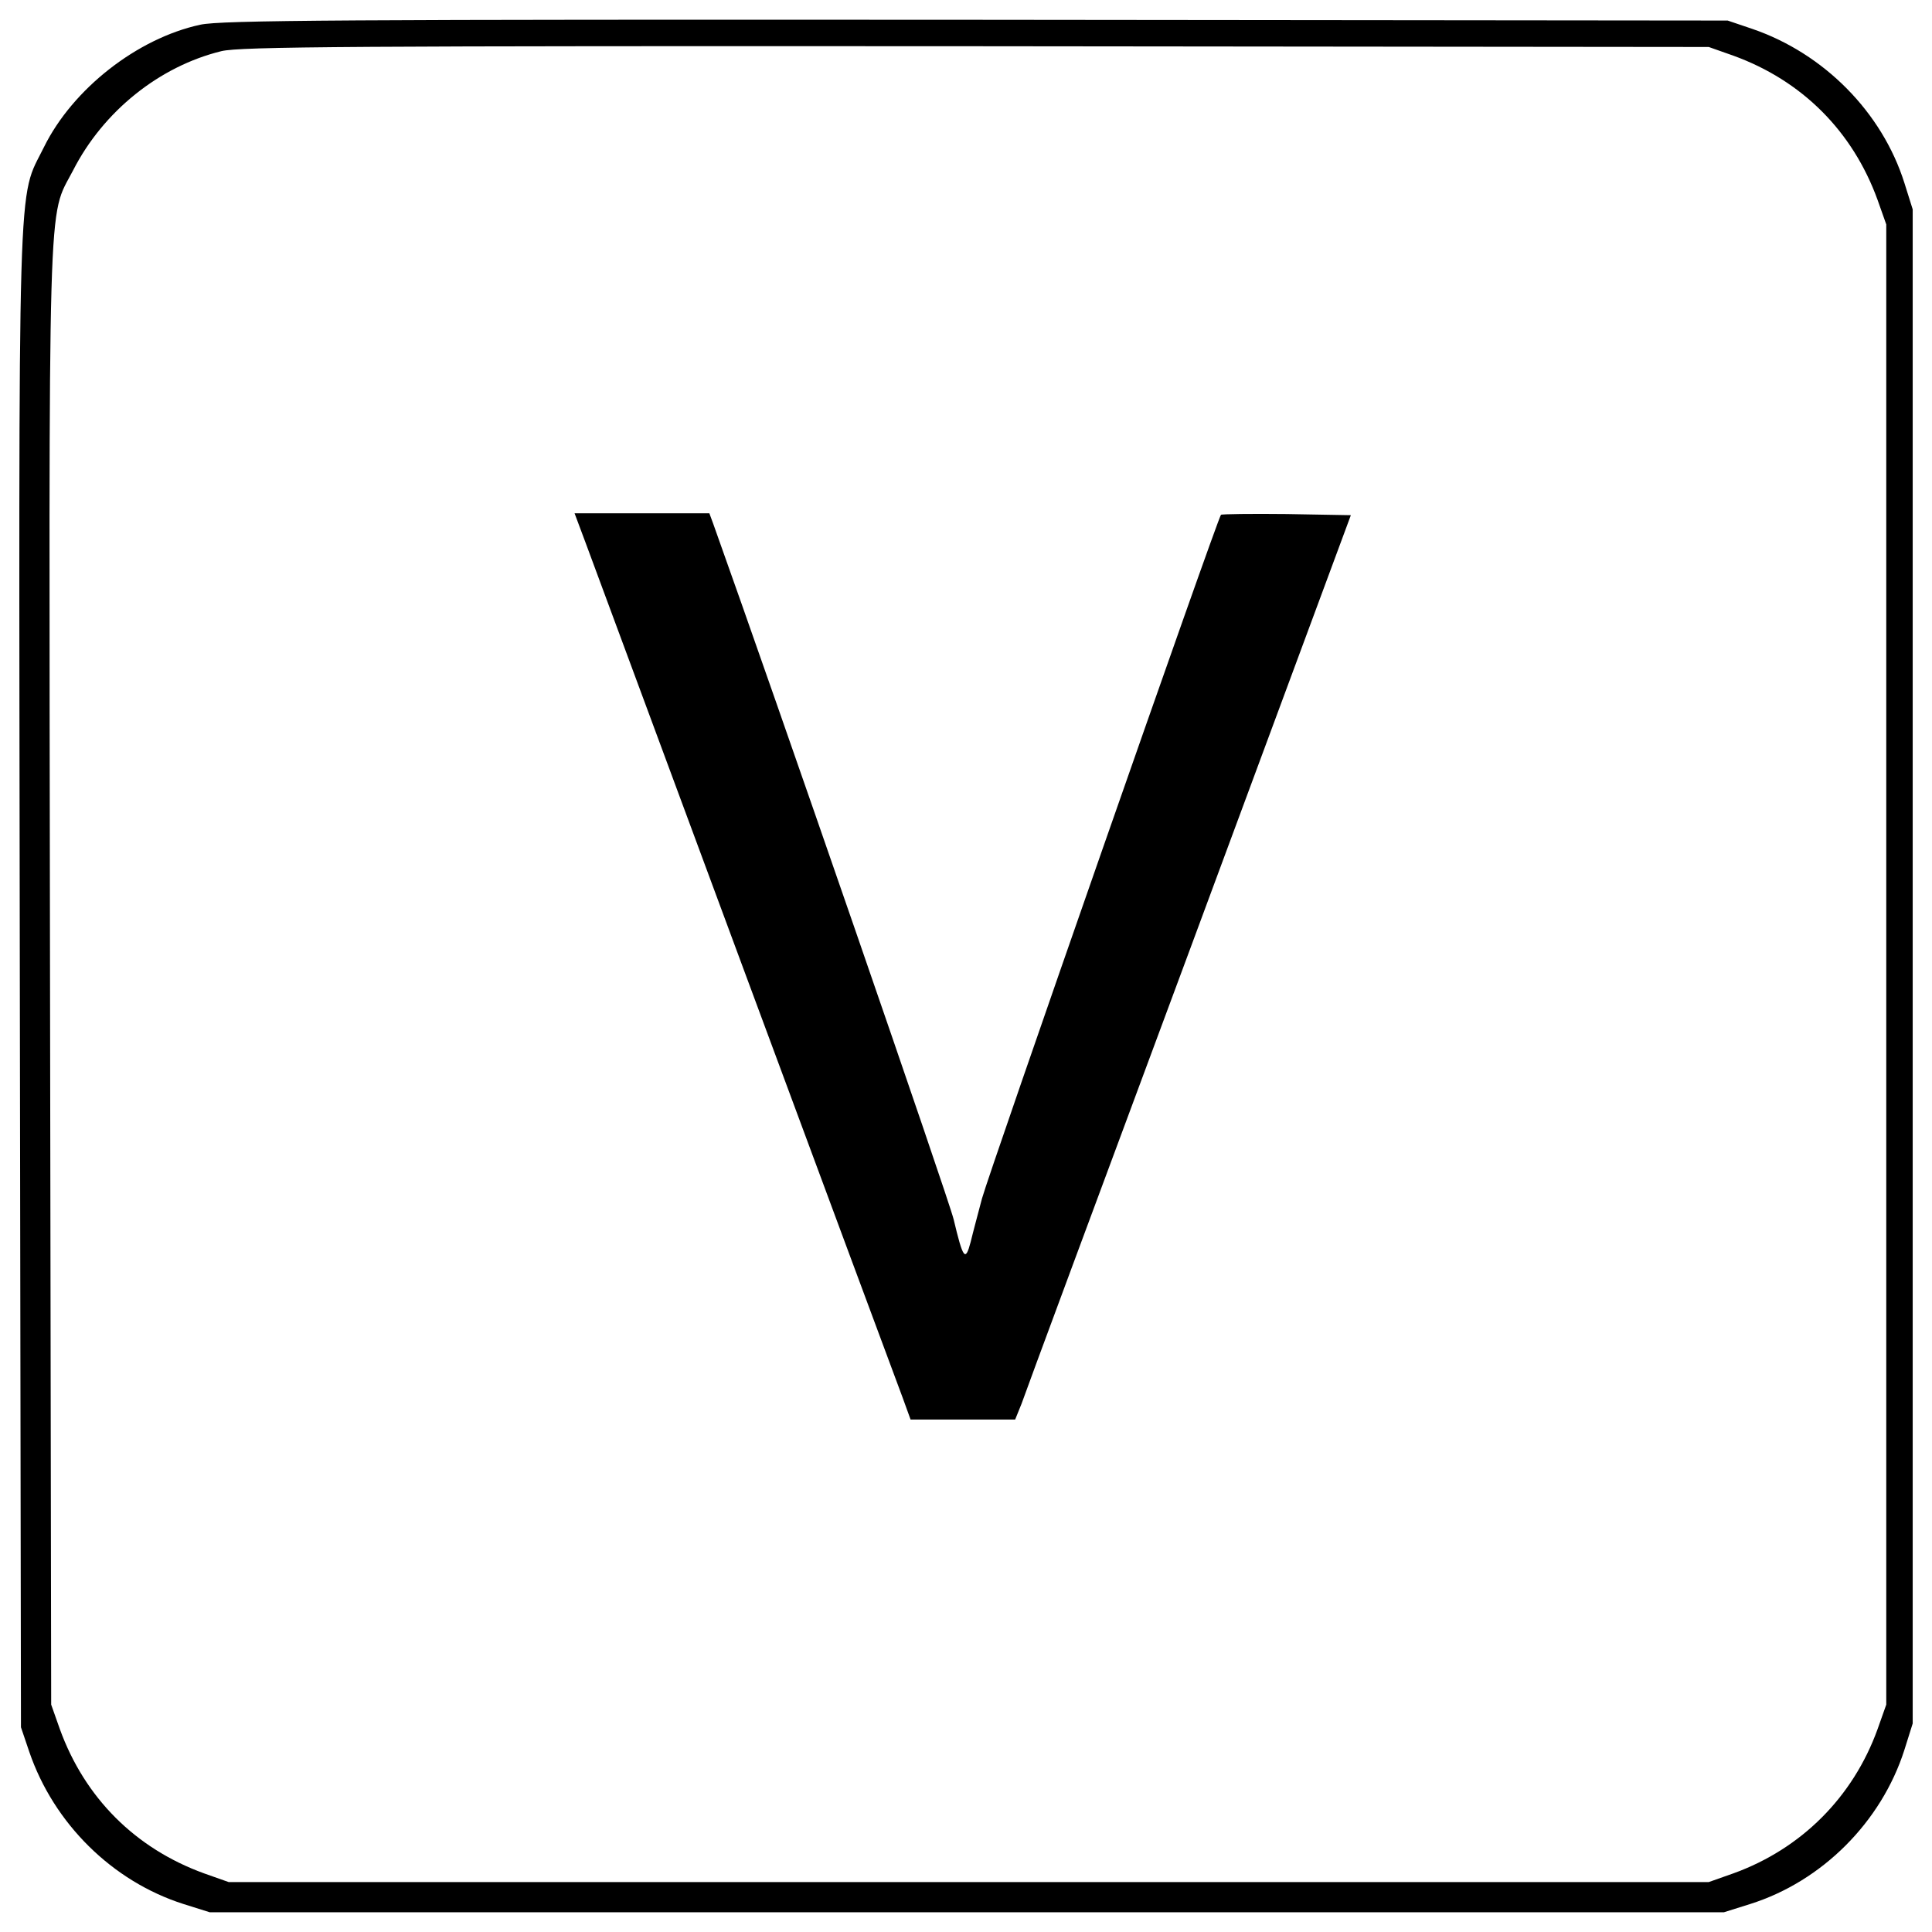
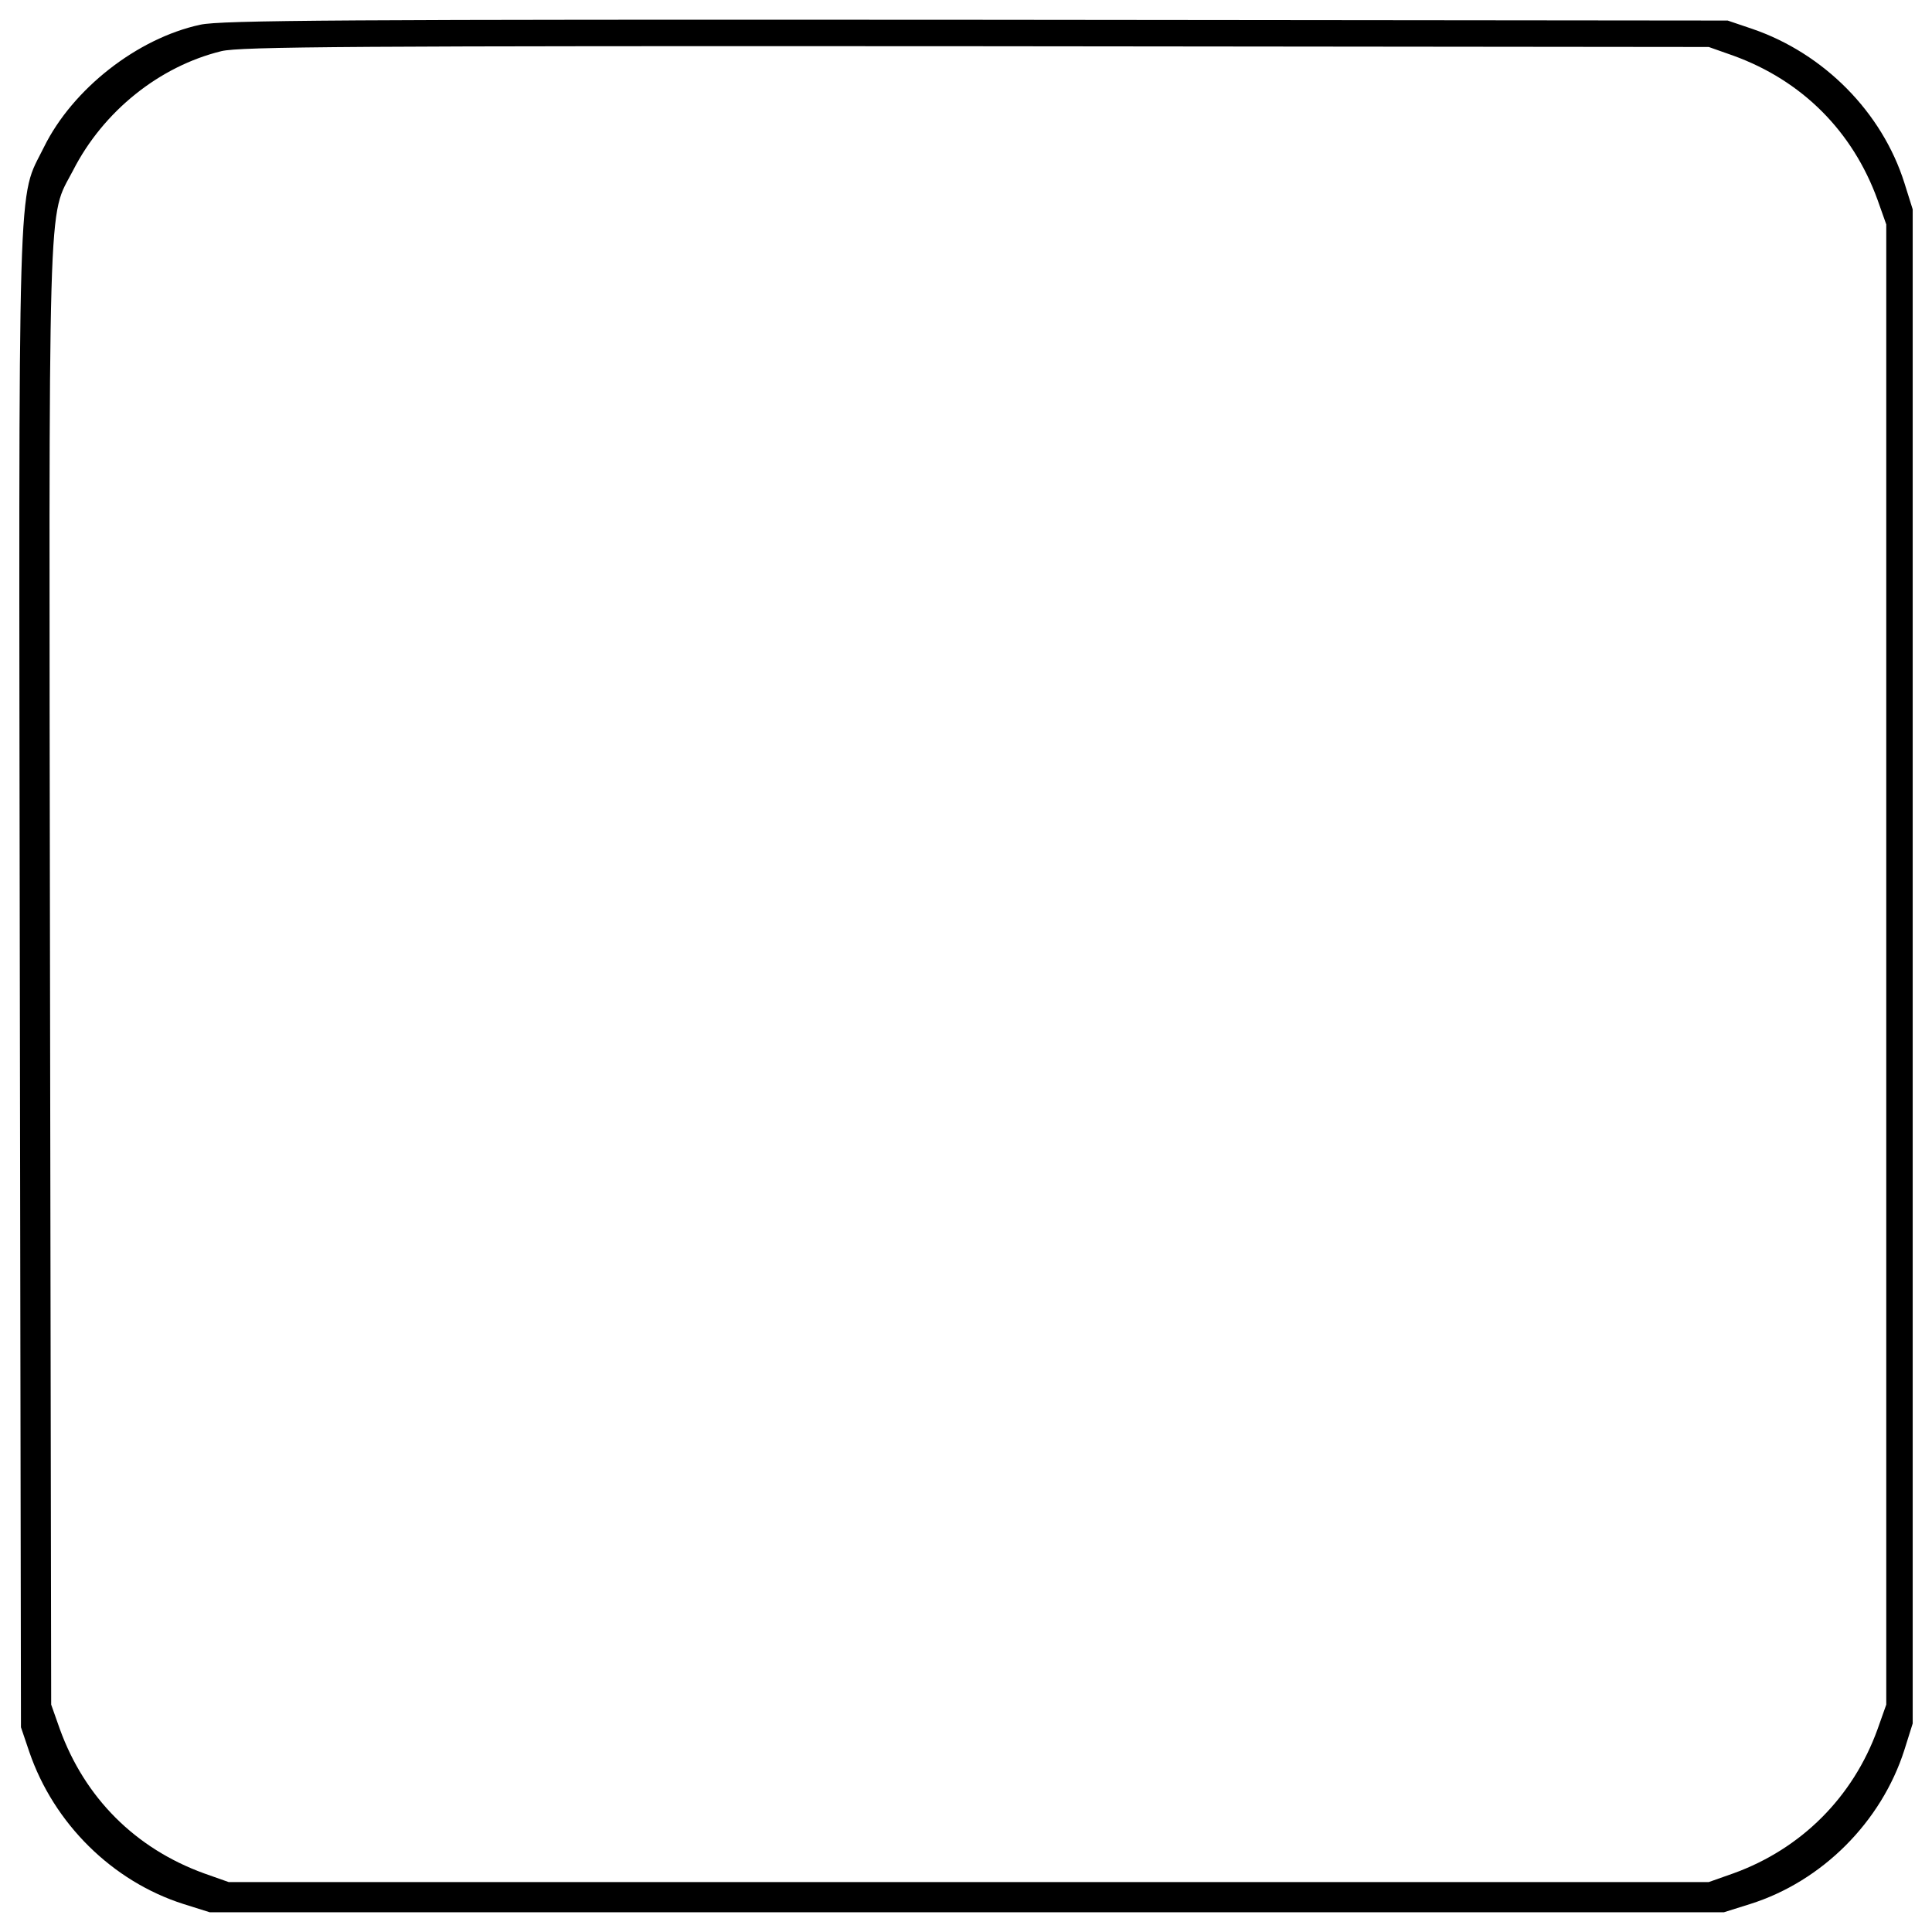
<svg xmlns="http://www.w3.org/2000/svg" x="0px" y="0px" viewBox="0 0 1000 1000" xml:space="preserve">
  <g>
    <g transform="translate(0,511) scale(0.1,-0.1)">
      <path d="M1036.8,4982.1c-326.4-70.4-660.6-332.2-809.1-633.2C88.9,4065.5,96.7,4345,102.6,43.3l5.9-3873.6l43-127c127-371.3,430-670.4,797.4-787.6l136.8-43h3918.6h3918.6l136.8,43c371.3,117.3,678.2,424.1,797.4,797.4l43,136.8V107.8v3918.6l-43,136.8c-115.3,365.5-416.3,670.4-787.6,797.4l-127,43l-3889.3,3.9C1771.7,5009.5,1144.3,5005.6,1036.8,4982.1z M8971.7,4821.9c355.7-129,617.6-390.9,746.6-746.6l45-127V117.6V-3713l-45-127c-127-351.8-394.8-619.6-746.6-746.6l-127-44.9H5014H1183.4l-127,44.9c-355.7,129-617.6,390.9-746.6,746.6l-44.9,127L258.9,59c-5.9,4168.7-13.7,3912.7,119.2,4168.7c156.4,306.8,447.6,539.4,768.1,617.6c97.7,23.5,672.3,27.3,3906.8,25.4l3791.5-3.9L8971.7,4821.9z" />
-       <path d="M3030.3,2302.6c66.5-181.8,1581.1-4266.5,1641.7-4426.7l41.1-113.3h271.7h269.7l33.2,82.1c15.6,46.9,406.5,1100.3,867.8,2341.4l836.5,2257.3l-332.2,5.9c-181.8,2-336.2,0-340.1-3.9c-17.6-17.6-1200-3402.6-1237.1-3539.4c-19.5-74.3-46.9-175.9-58.6-224.8c-27.3-103.6-39.1-87.9-87.9,117.3c-25.4,105.5-920.5,2695.1-1245,3602l-19.5,52.8h-347.9h-349.8L3030.3,2302.6z" />
    </g>
  </g>
</svg>